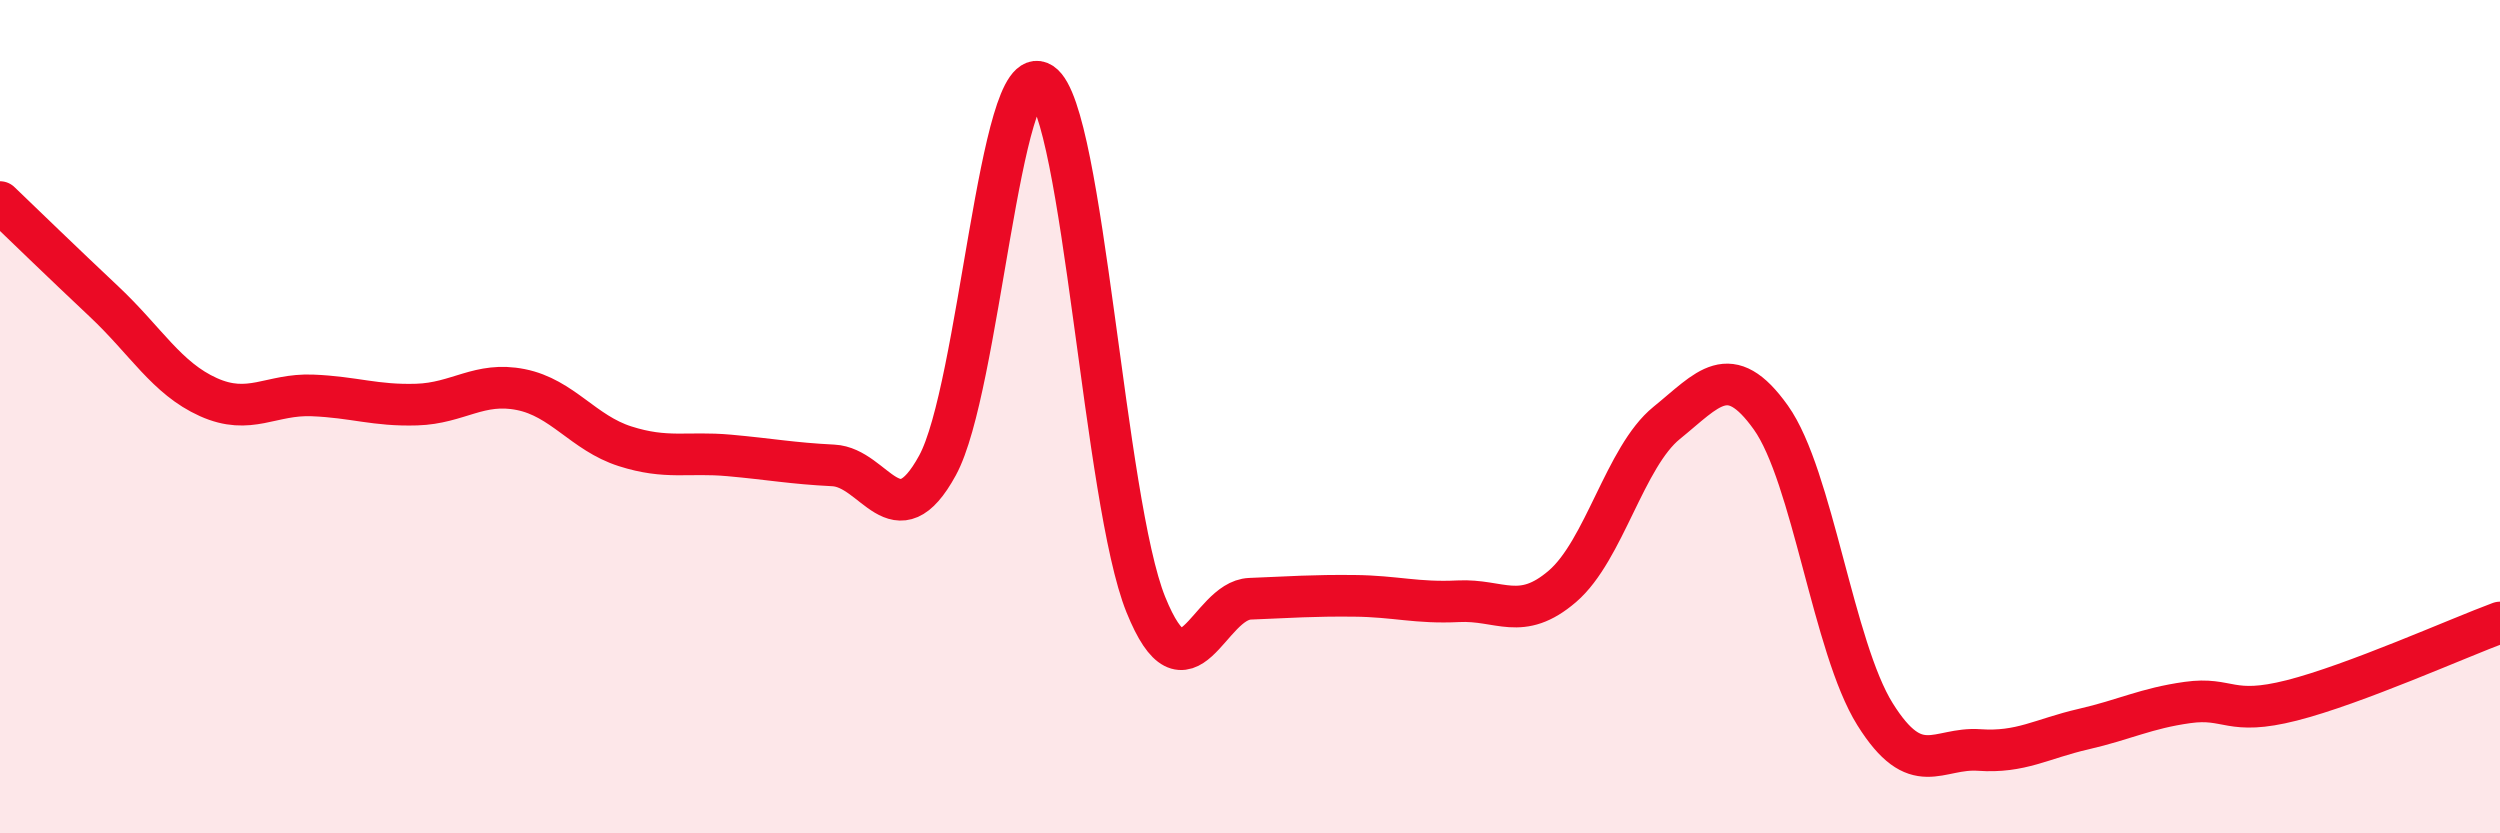
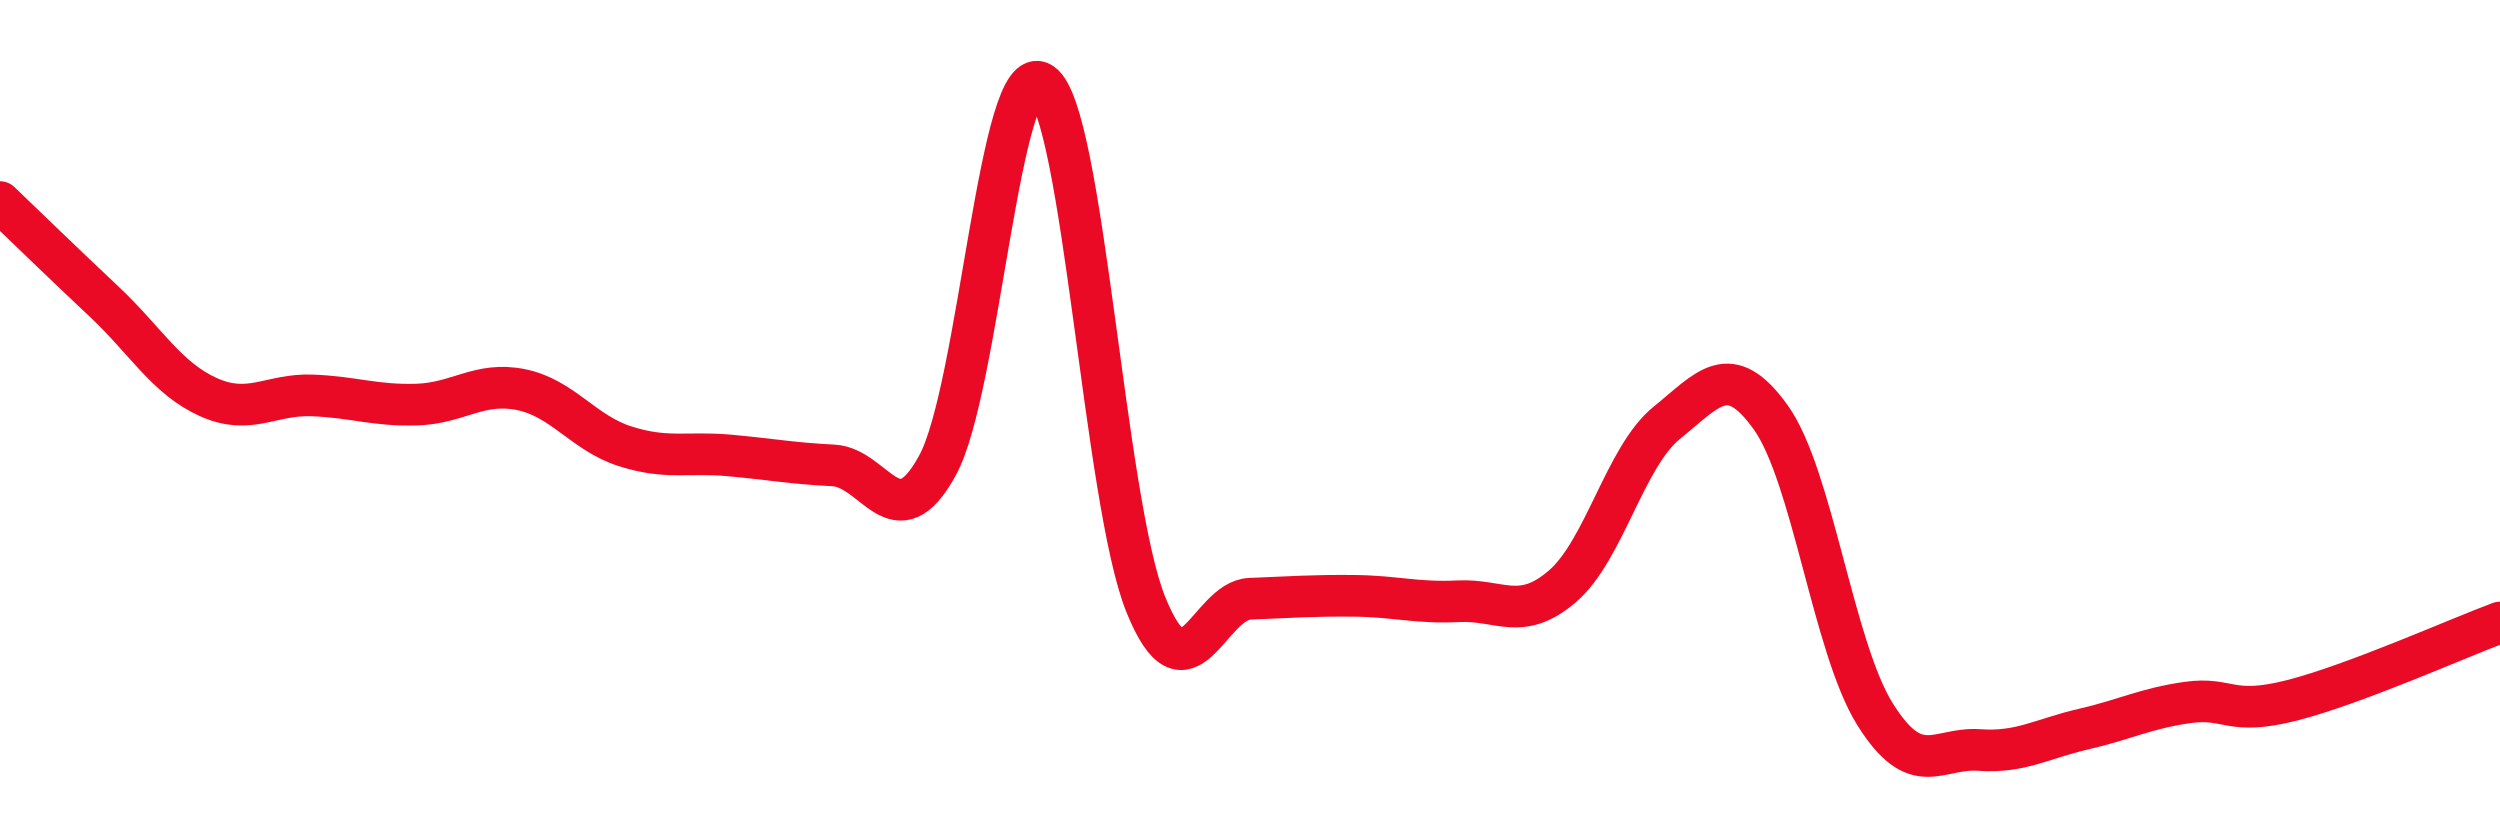
<svg xmlns="http://www.w3.org/2000/svg" width="60" height="20" viewBox="0 0 60 20">
-   <path d="M 0,4.85 C 0.5,5.33 1.5,6.3 2.5,7.24 C 3.5,8.18 4,9.08 5,9.53 C 6,9.98 6.5,9.45 7.5,9.49 C 8.5,9.53 9,9.74 10,9.71 C 11,9.68 11.5,9.15 12.5,9.35 C 13.5,9.55 14,10.39 15,10.71 C 16,11.03 16.5,10.84 17.5,10.93 C 18.5,11.02 19,11.12 20,11.17 C 21,11.22 21.5,13 22.5,11.17 C 23.5,9.34 24,1.33 25,2 C 26,2.67 26.5,12.04 27.5,14.51 C 28.5,16.98 29,14.41 30,14.37 C 31,14.33 31.5,14.29 32.5,14.3 C 33.5,14.31 34,14.48 35,14.43 C 36,14.38 36.5,14.93 37.5,14.07 C 38.5,13.21 39,10.96 40,10.15 C 41,9.34 41.5,8.62 42.5,10.02 C 43.5,11.42 44,15.54 45,17.14 C 46,18.74 46.5,17.93 47.5,18 C 48.5,18.07 49,17.73 50,17.5 C 51,17.27 51.5,17 52.5,16.86 C 53.5,16.72 53.5,17.19 55,16.81 C 56.5,16.43 59,15.31 60,14.94L60 20L0 20Z" fill="#EB0A25" opacity="0.1" stroke-linecap="round" stroke-linejoin="round" />
  <path d="M 0,4.85 C 0.5,5.33 1.5,6.3 2.5,7.24 C 3.5,8.18 4,9.08 5,9.53 C 6,9.98 6.5,9.45 7.5,9.49 C 8.5,9.53 9,9.74 10,9.71 C 11,9.68 11.5,9.15 12.5,9.35 C 13.5,9.55 14,10.39 15,10.71 C 16,11.03 16.5,10.84 17.5,10.93 C 18.5,11.02 19,11.12 20,11.17 C 21,11.22 21.5,13 22.5,11.17 C 23.5,9.34 24,1.33 25,2 C 26,2.67 26.5,12.04 27.5,14.51 C 28.5,16.98 29,14.41 30,14.37 C 31,14.33 31.5,14.29 32.5,14.3 C 33.5,14.31 34,14.48 35,14.43 C 36,14.38 36.5,14.93 37.5,14.07 C 38.5,13.21 39,10.96 40,10.15 C 41,9.34 41.5,8.62 42.5,10.02 C 43.5,11.42 44,15.54 45,17.14 C 46,18.74 46.5,17.93 47.5,18 C 48.5,18.07 49,17.73 50,17.5 C 51,17.27 51.5,17 52.5,16.86 C 53.5,16.72 53.5,17.19 55,16.81 C 56.5,16.43 59,15.31 60,14.94" stroke="#EB0A25" stroke-width="1" fill="none" stroke-linecap="round" stroke-linejoin="round" />
</svg>